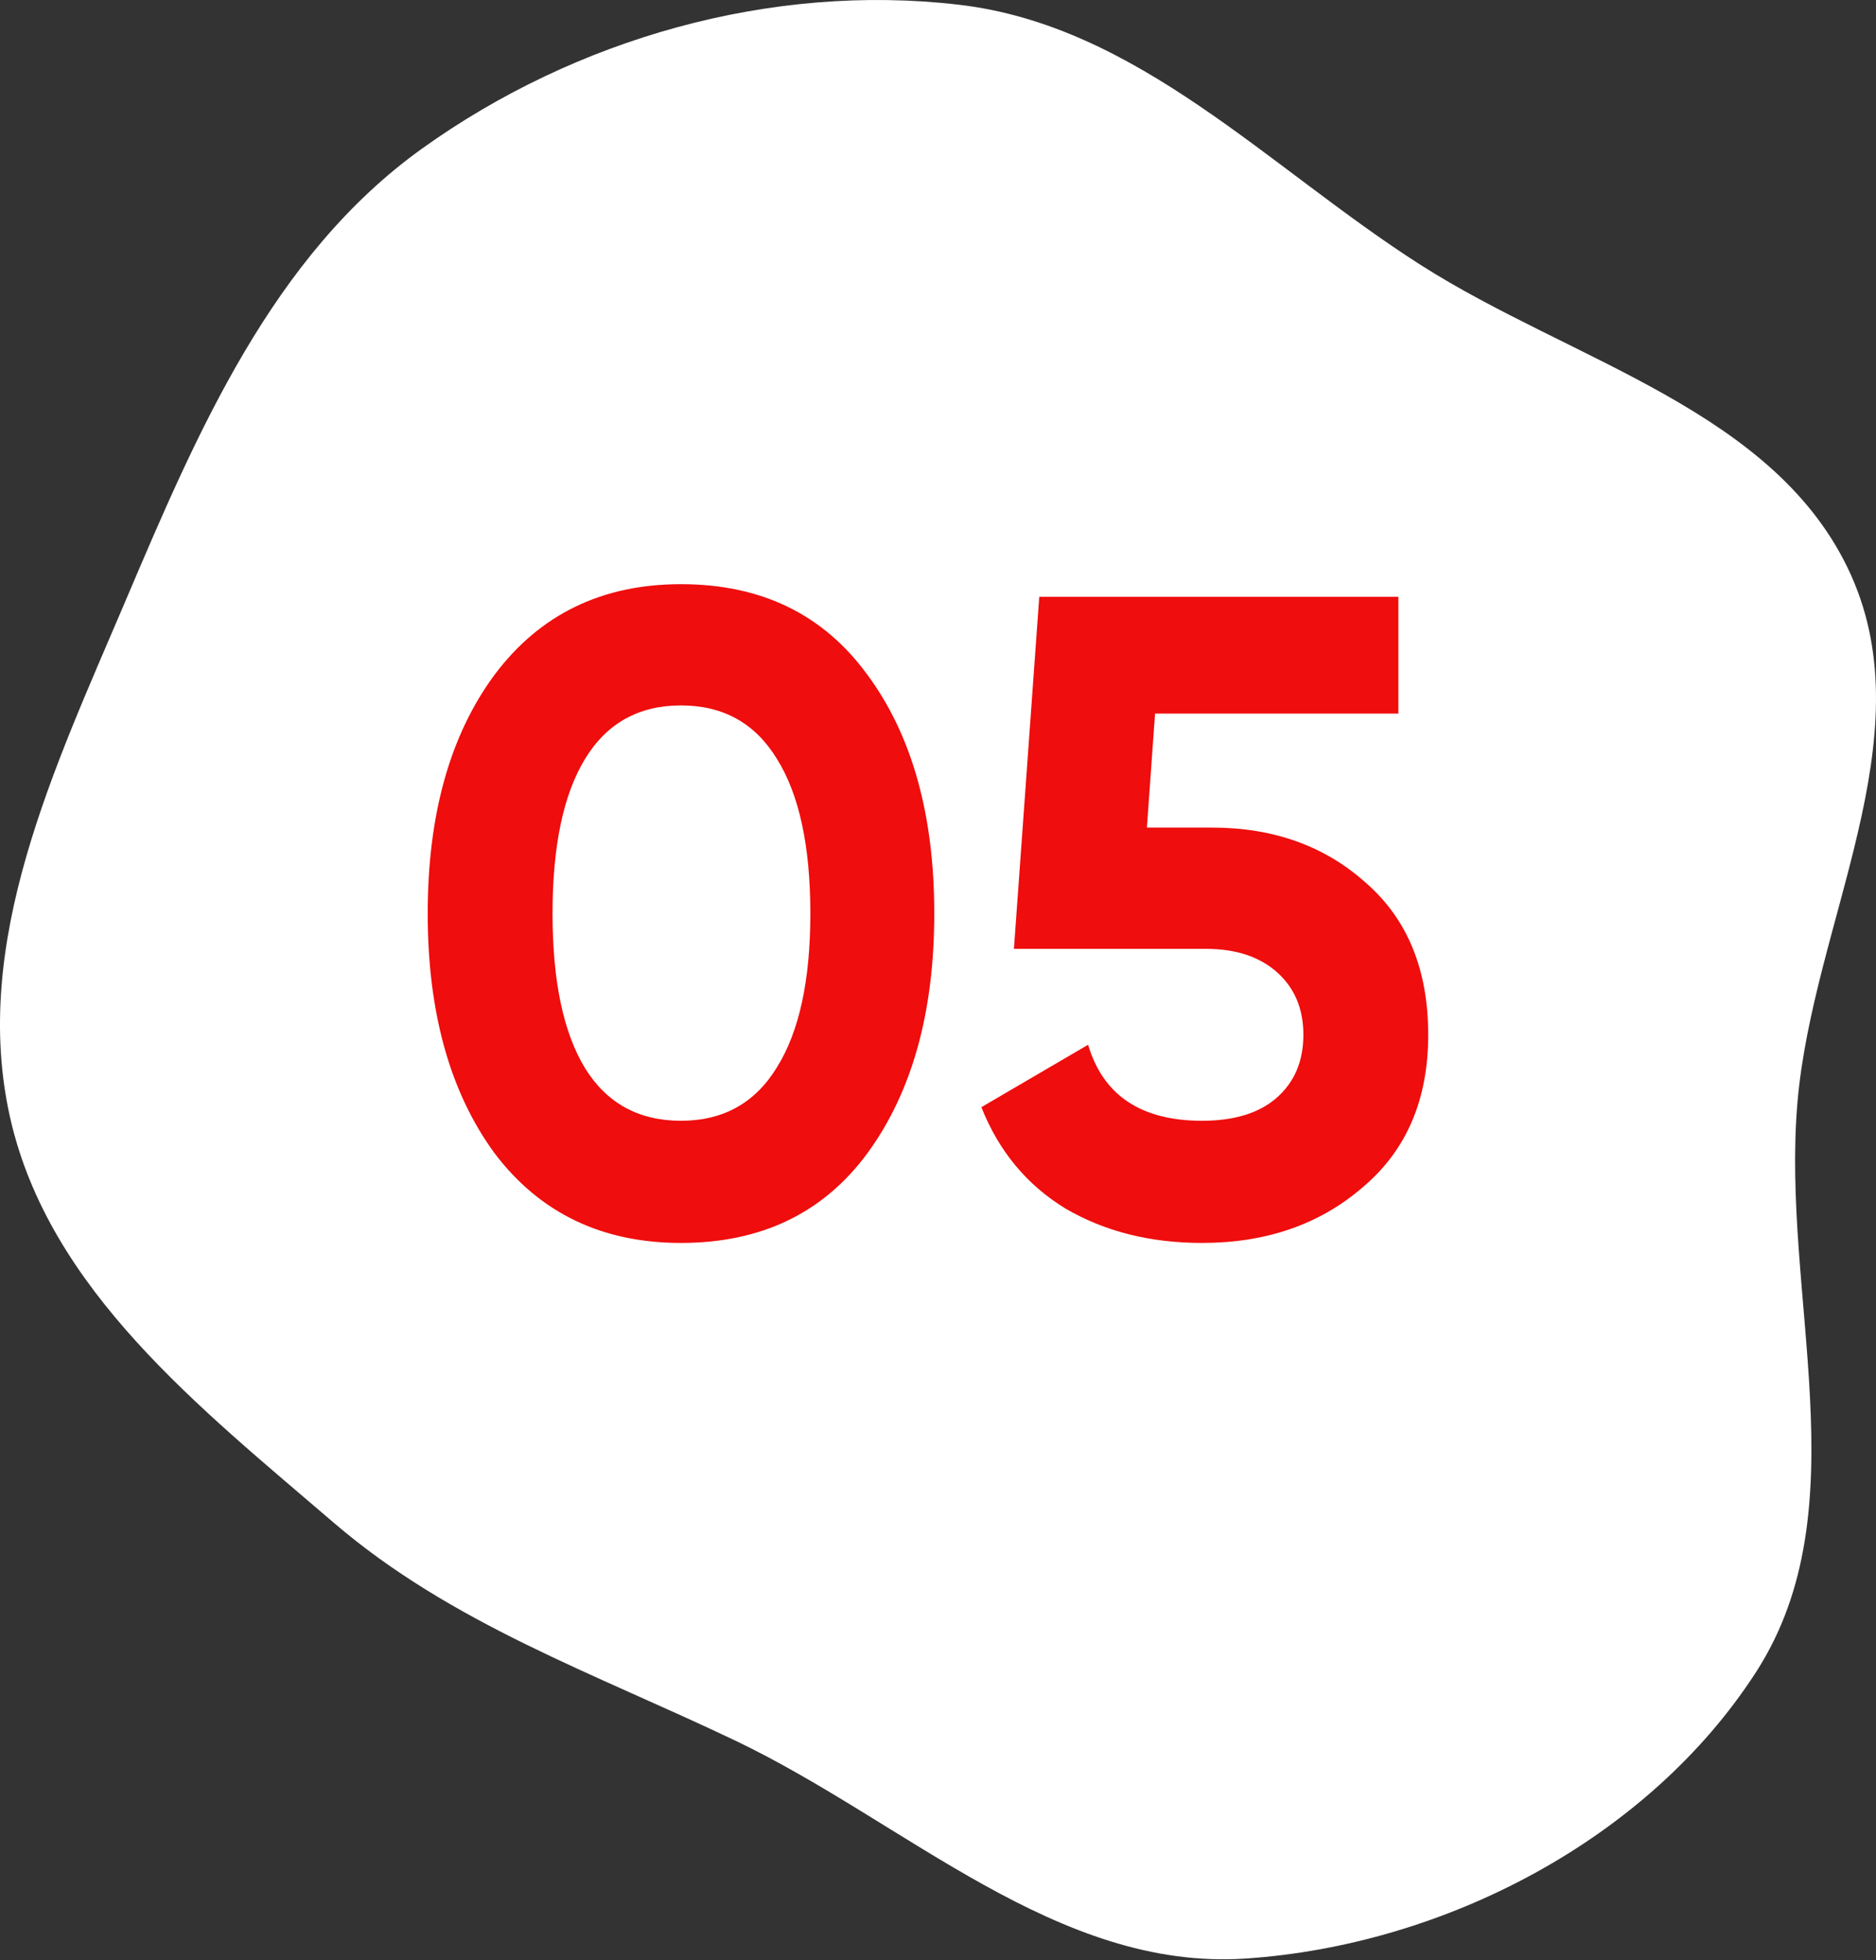
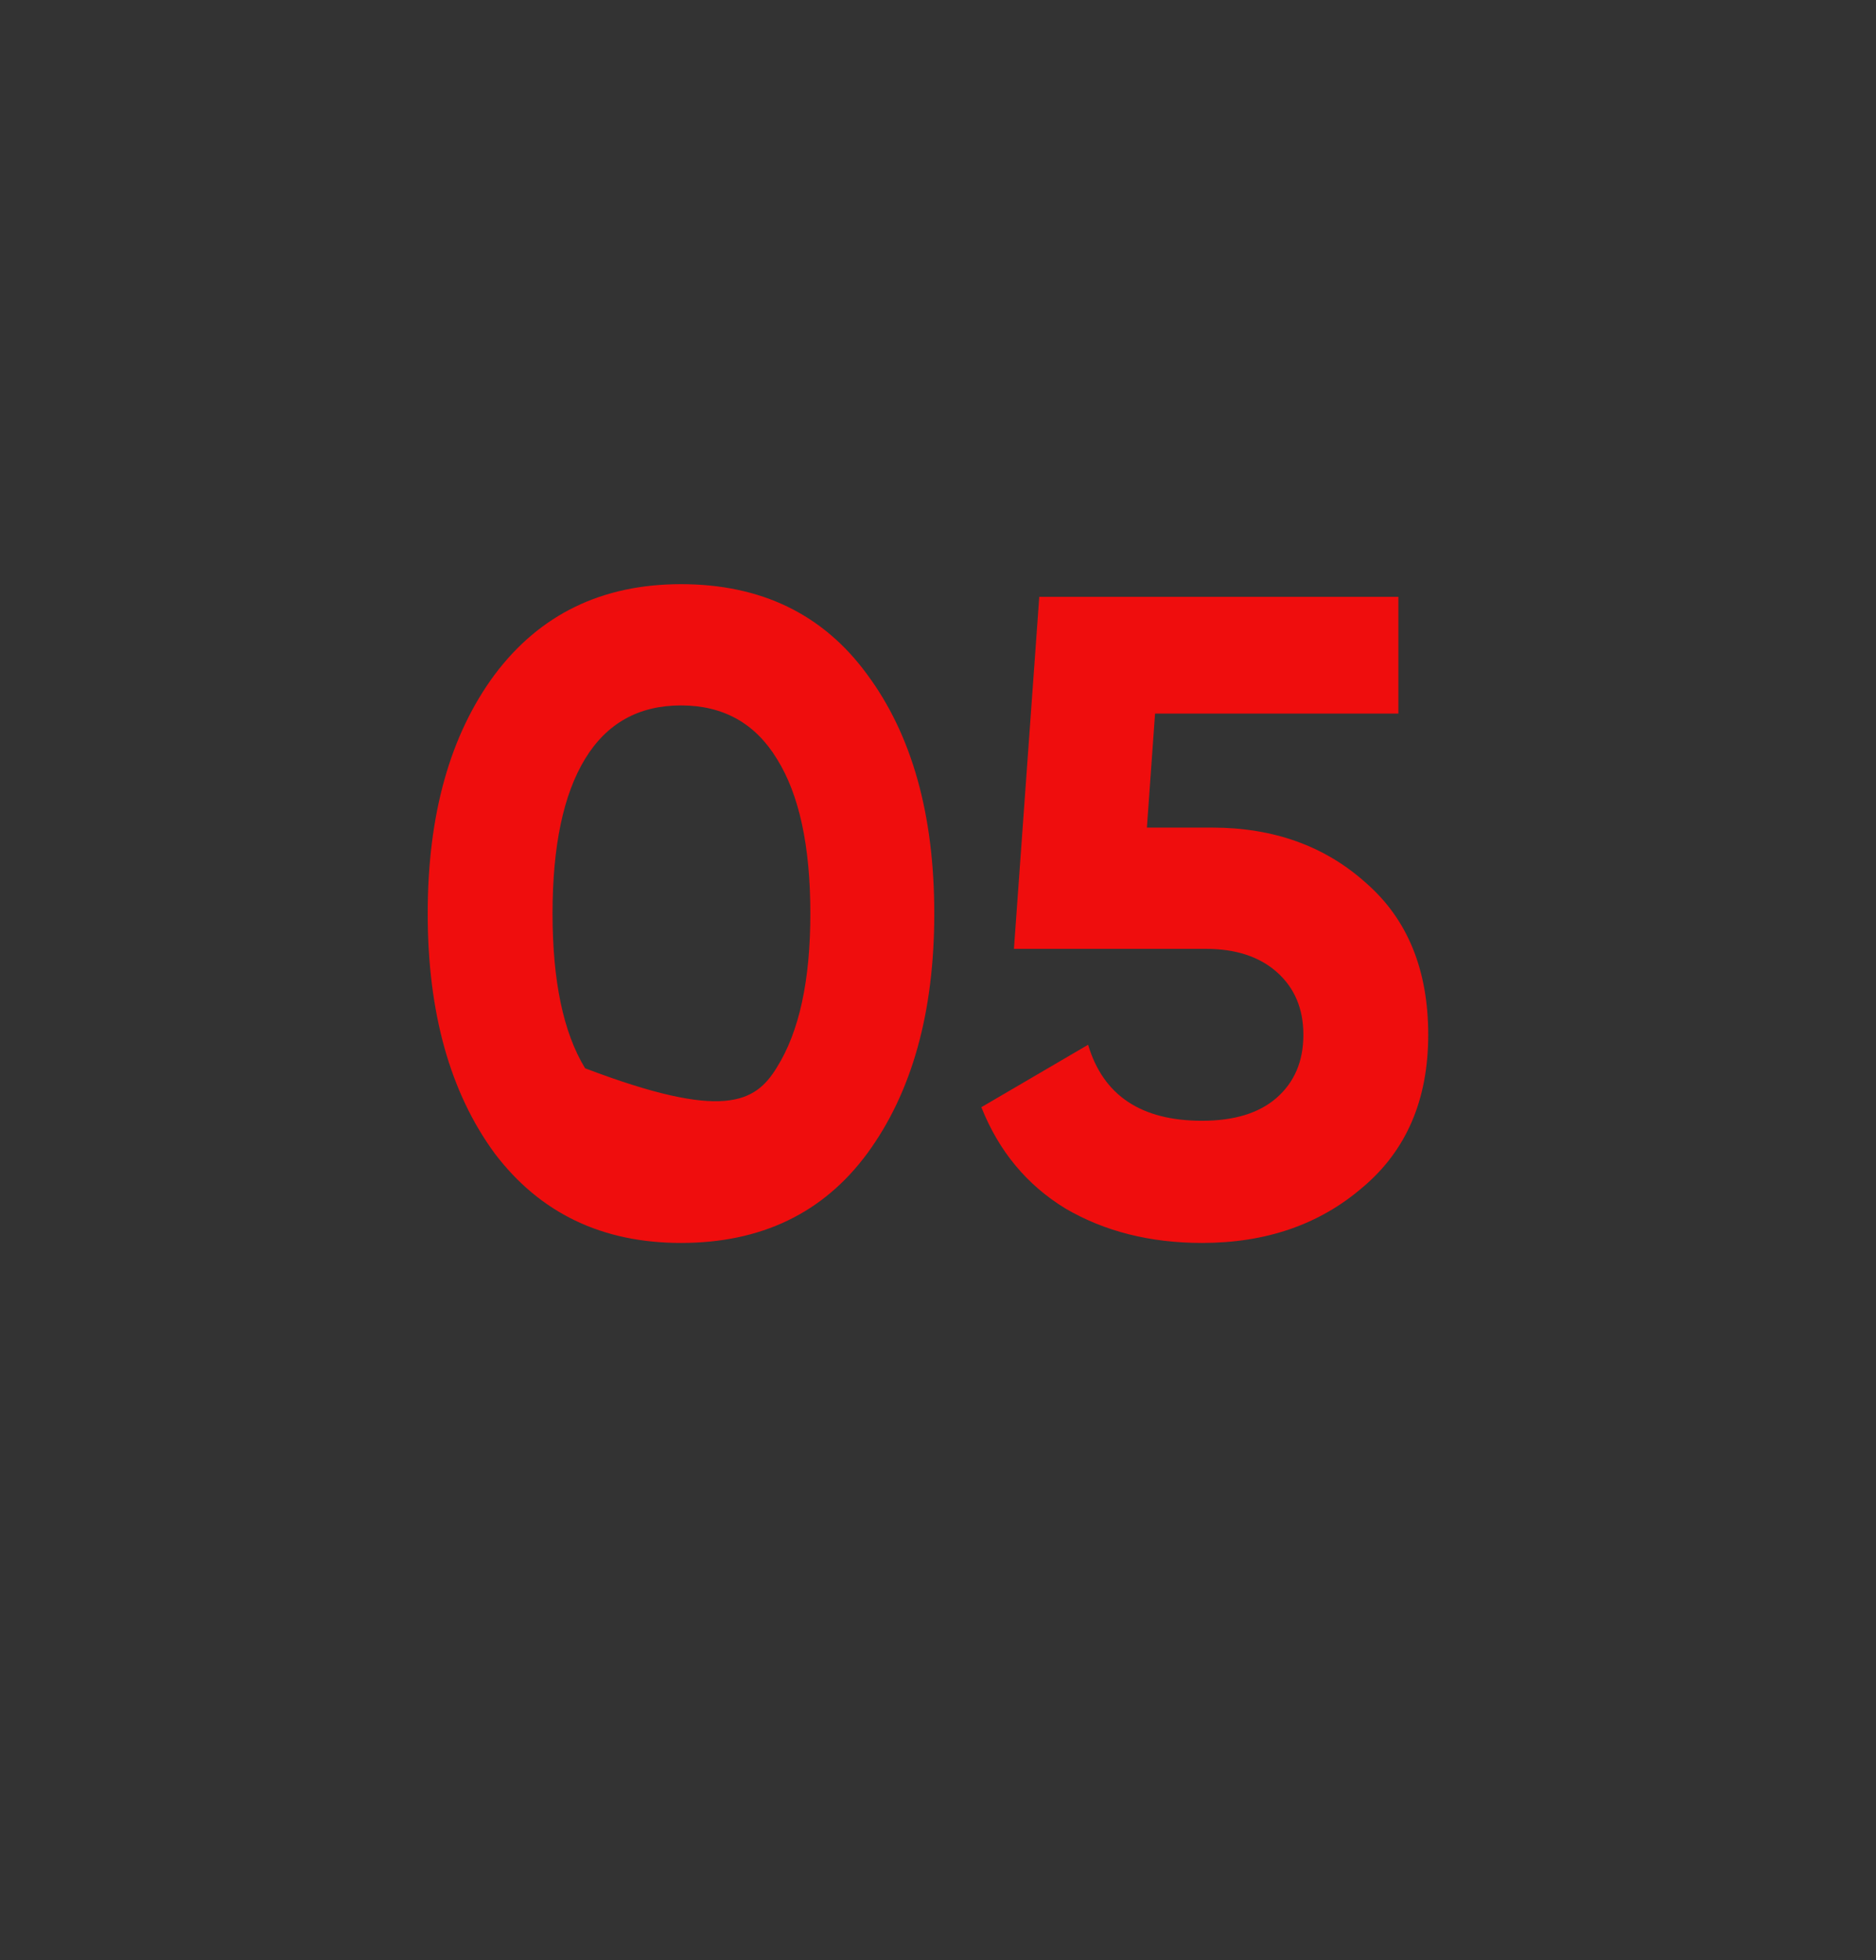
<svg xmlns="http://www.w3.org/2000/svg" width="90" height="94" viewBox="0 0 90 94" fill="none">
  <rect x="0" y="0" width="90" height="94" fill="#333333" stroke="none" />
-   <path fill-rule="evenodd" clip-rule="evenodd" d="M45.989 0.225C54.58 1.225 60.846 8.037 68.131 12.691C75.433 17.355 85.239 19.677 88.796 27.569C92.35 35.456 86.978 44.243 86.233 52.859C85.431 62.144 89.302 72.342 84.251 80.179C79.08 88.203 69.303 93.283 59.768 93.926C50.729 94.535 43.456 87.383 35.284 83.479C28.55 80.262 21.666 77.878 16.005 73.02C9.589 67.512 2.355 61.854 0.489 53.614C-1.416 45.197 2.628 36.799 6.005 28.855C9.465 20.718 13.065 12.269 20.26 7.117C27.625 1.844 36.987 -0.823 45.989 0.225Z" fill="white" />
-   <path d="M32.67 59.608C28.88 59.608 25.9 58.175 23.73 55.311C21.589 52.389 20.519 48.556 20.519 43.811C20.519 39.067 21.589 35.248 23.73 32.355C25.9 29.462 28.88 28.015 32.67 28.015C36.518 28.015 39.498 29.462 41.609 32.355C43.75 35.248 44.821 39.067 44.821 43.811C44.821 48.556 43.75 52.389 41.609 55.311C39.498 58.175 36.518 59.608 32.67 59.608ZM38.876 43.811C38.876 40.571 38.34 38.097 37.27 36.391C36.228 34.684 34.695 33.83 32.67 33.83C30.645 33.83 29.111 34.684 28.07 36.391C27.028 38.097 26.508 40.571 26.508 43.811C26.508 47.052 27.028 49.525 28.07 51.232C29.111 52.91 30.645 53.749 32.67 53.749C34.695 53.749 36.228 52.896 37.27 51.189C38.34 49.482 38.876 47.023 38.876 43.811ZM55.022 39.689H58.146C61.097 39.689 63.556 40.571 65.524 42.336C67.52 44.072 68.518 46.502 68.518 49.626C68.518 52.751 67.462 55.196 65.35 56.96C63.296 58.725 60.736 59.608 57.669 59.608C55.181 59.608 52.997 59.058 51.116 57.959C49.265 56.83 47.919 55.21 47.08 53.098L52.201 50.104C52.924 52.534 54.747 53.749 57.669 53.749C59.202 53.749 60.389 53.387 61.228 52.664C62.096 51.912 62.529 50.899 62.529 49.626C62.529 48.382 62.11 47.384 61.271 46.632C60.432 45.88 59.289 45.504 57.843 45.504H48.643L49.858 28.623H67.086V34.221H55.413L55.022 39.689Z" fill="#EF0D0D" />
+   <path d="M32.67 59.608C28.88 59.608 25.9 58.175 23.73 55.311C21.589 52.389 20.519 48.556 20.519 43.811C20.519 39.067 21.589 35.248 23.73 32.355C25.9 29.462 28.88 28.015 32.67 28.015C36.518 28.015 39.498 29.462 41.609 32.355C43.75 35.248 44.821 39.067 44.821 43.811C44.821 48.556 43.75 52.389 41.609 55.311C39.498 58.175 36.518 59.608 32.67 59.608ZM38.876 43.811C38.876 40.571 38.34 38.097 37.27 36.391C36.228 34.684 34.695 33.83 32.67 33.83C30.645 33.83 29.111 34.684 28.07 36.391C27.028 38.097 26.508 40.571 26.508 43.811C26.508 47.052 27.028 49.525 28.07 51.232C34.695 53.749 36.228 52.896 37.27 51.189C38.34 49.482 38.876 47.023 38.876 43.811ZM55.022 39.689H58.146C61.097 39.689 63.556 40.571 65.524 42.336C67.52 44.072 68.518 46.502 68.518 49.626C68.518 52.751 67.462 55.196 65.35 56.96C63.296 58.725 60.736 59.608 57.669 59.608C55.181 59.608 52.997 59.058 51.116 57.959C49.265 56.83 47.919 55.21 47.08 53.098L52.201 50.104C52.924 52.534 54.747 53.749 57.669 53.749C59.202 53.749 60.389 53.387 61.228 52.664C62.096 51.912 62.529 50.899 62.529 49.626C62.529 48.382 62.11 47.384 61.271 46.632C60.432 45.88 59.289 45.504 57.843 45.504H48.643L49.858 28.623H67.086V34.221H55.413L55.022 39.689Z" fill="#EF0D0D" />
</svg>